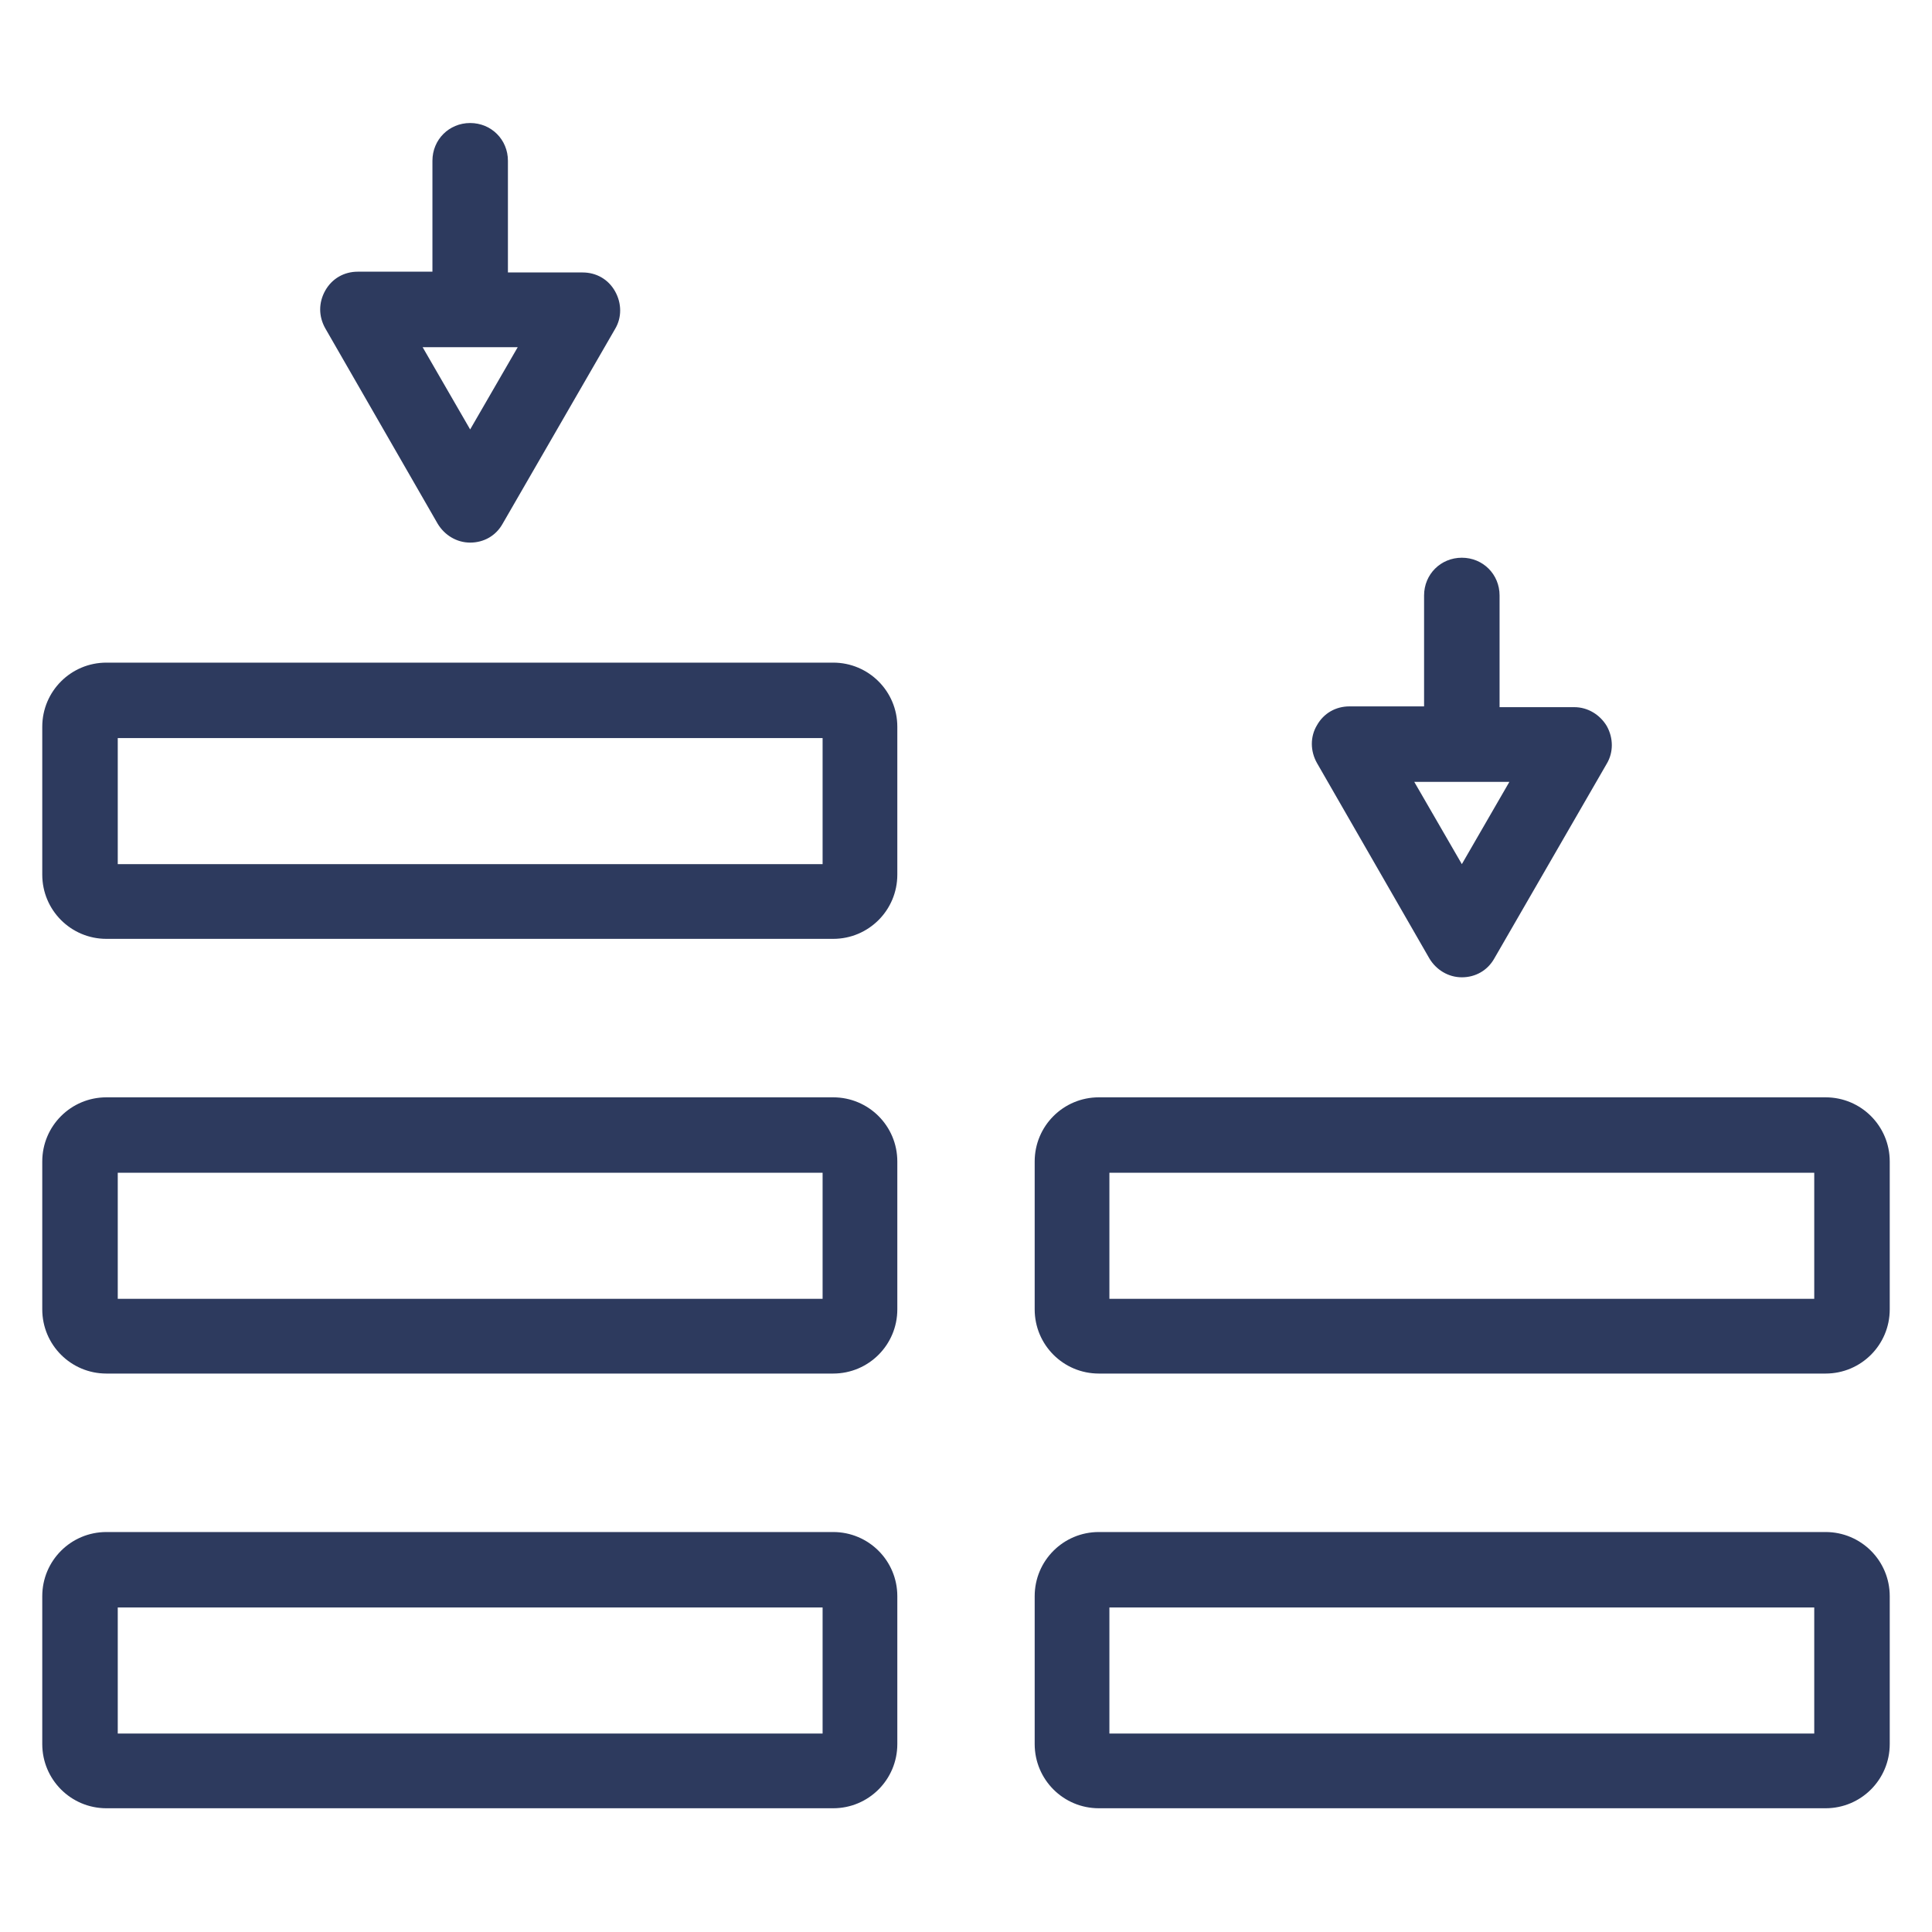
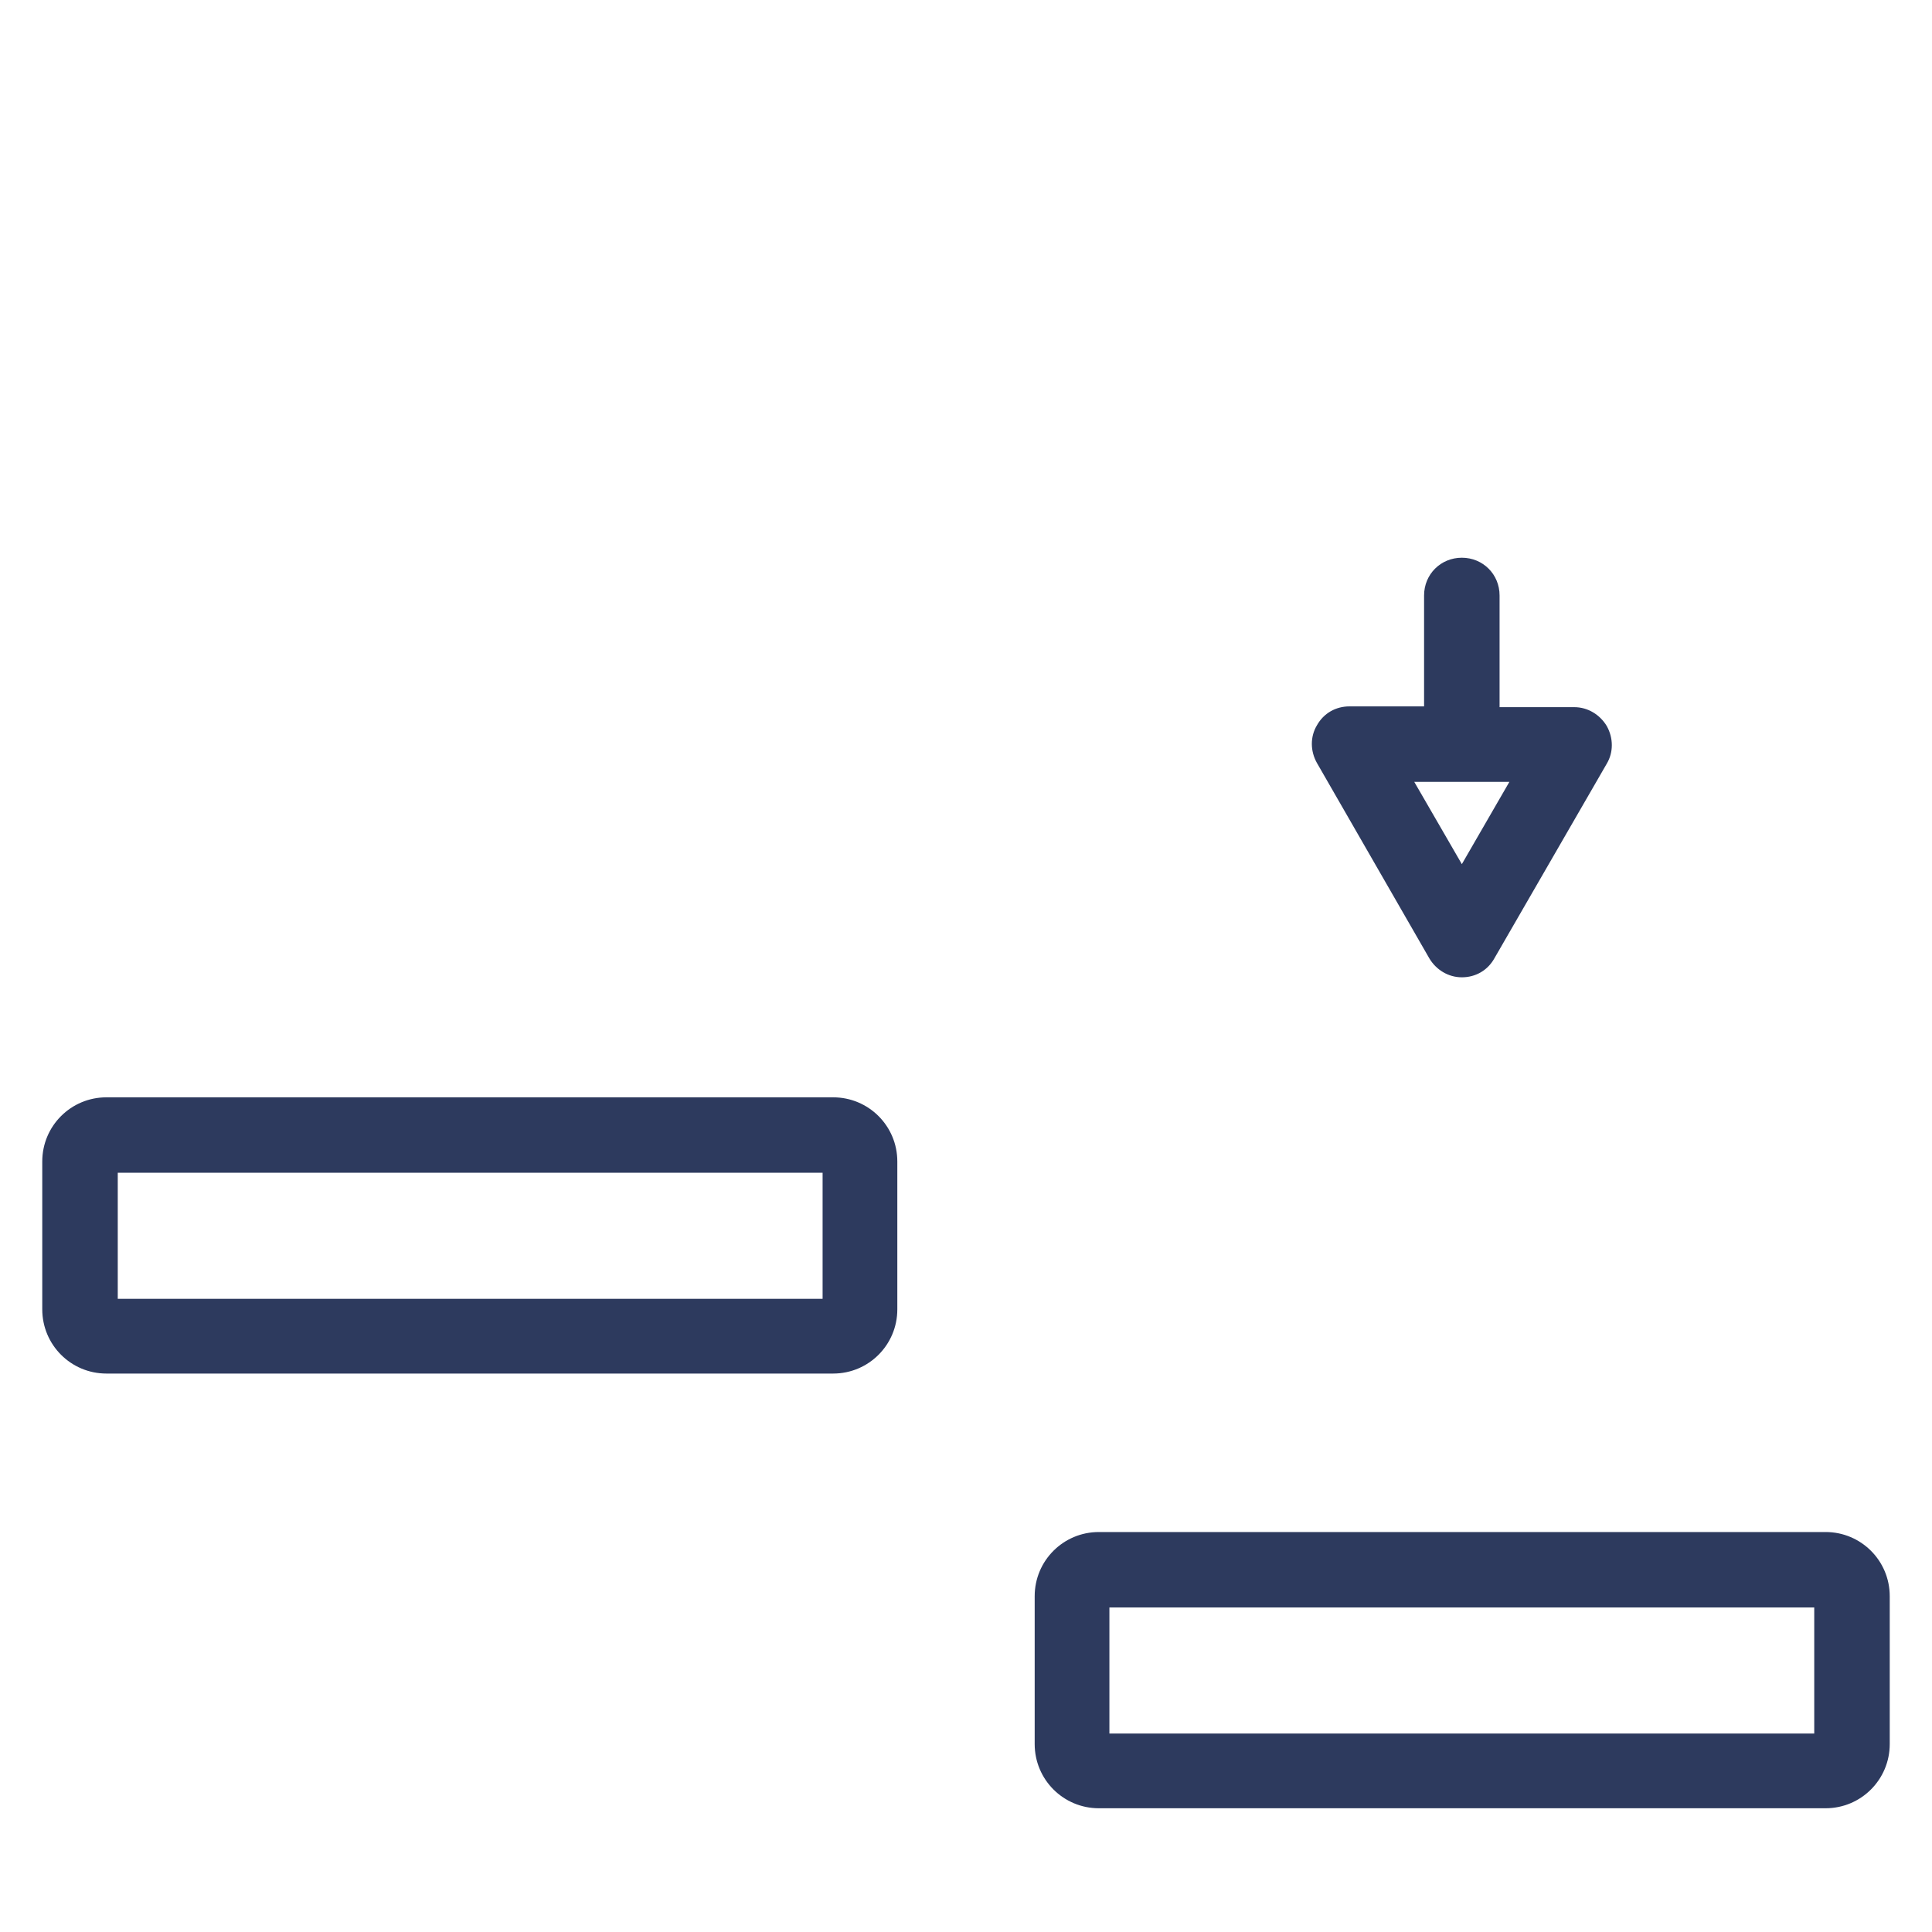
<svg xmlns="http://www.w3.org/2000/svg" width="40" height="40" viewBox="0 0 40 40" fill="none">
-   <path d="M17.25 13.719H2.203C1.469 13.719 0.875 14.312 0.875 15.047V18.109C0.875 18.844 1.469 19.438 2.203 19.438H17.25C17.984 19.438 18.578 18.844 18.578 18.109V15.047C18.578 14.312 17.984 13.719 17.25 13.719ZM17.031 17.891H2.438V15.281H17.031V17.891Z" fill="#2D3A5E" />
  <path d="M17.25 22.719H2.203C1.469 22.719 0.875 23.312 0.875 24.047V27.109C0.875 27.844 1.469 28.438 2.203 28.438H17.25C17.984 28.438 18.578 27.844 18.578 27.109V24.047C18.578 23.312 17.984 22.719 17.25 22.719ZM17.031 26.891H2.438V24.281H17.031V26.891Z" fill="#2D3A5E" />
-   <path d="M17.25 31.719H2.203C1.469 31.719 0.875 32.312 0.875 33.047V36.109C0.875 36.844 1.469 37.438 2.203 37.438H17.25C17.984 37.438 18.578 36.844 18.578 36.109V33.047C18.578 32.312 17.984 31.719 17.25 31.719ZM17.031 35.891H2.438V33.281H17.031V35.891Z" fill="#2D3A5E" />
-   <path d="M37.797 22.719H22.75C22.016 22.719 21.422 23.312 21.422 24.047V27.109C21.422 27.844 22.016 28.438 22.75 28.438H37.797C38.531 28.438 39.125 27.844 39.125 27.109V24.047C39.125 23.312 38.531 22.719 37.797 22.719ZM37.562 26.891H22.969V24.281H37.562V26.891Z" fill="#2D3A5E" />
  <path d="M37.797 31.719H22.75C22.016 31.719 21.422 32.312 21.422 33.047V36.109C21.422 36.844 22.016 37.438 22.75 37.438H37.797C38.531 37.438 39.125 36.844 39.125 36.109V33.047C39.125 32.312 38.531 31.719 37.797 31.719ZM37.562 35.891H22.969V33.281H37.562V35.891Z" fill="#2D3A5E" />
-   <path d="M9.062 10.844C9.203 11.078 9.453 11.234 9.734 11.234C10.016 11.234 10.266 11.094 10.406 10.844L12.734 6.812C12.875 6.578 12.875 6.281 12.734 6.031C12.594 5.781 12.344 5.641 12.062 5.641H10.516V3.328C10.516 2.891 10.172 2.547 9.734 2.547C9.297 2.547 8.953 2.891 8.953 3.328V5.625H7.406C7.125 5.625 6.875 5.766 6.734 6.016C6.594 6.266 6.594 6.547 6.734 6.797L9.062 10.844ZM10.719 7.188L9.734 8.891L8.75 7.188H10.719Z" fill="#2D3A5E" />
  <path d="M29.594 19.844C29.734 20.078 29.984 20.234 30.266 20.234C30.547 20.234 30.797 20.094 30.938 19.844L33.266 15.812C33.406 15.578 33.406 15.281 33.266 15.031C33.125 14.797 32.875 14.641 32.594 14.641H31.047V12.328C31.047 11.891 30.703 11.547 30.266 11.547C29.828 11.547 29.484 11.891 29.484 12.328V14.625H27.938C27.656 14.625 27.406 14.766 27.266 15.016C27.125 15.25 27.125 15.547 27.266 15.797L29.594 19.844ZM31.25 16.188L30.266 17.891L29.281 16.188H31.25Z" fill="#2D3A5E" />
</svg>